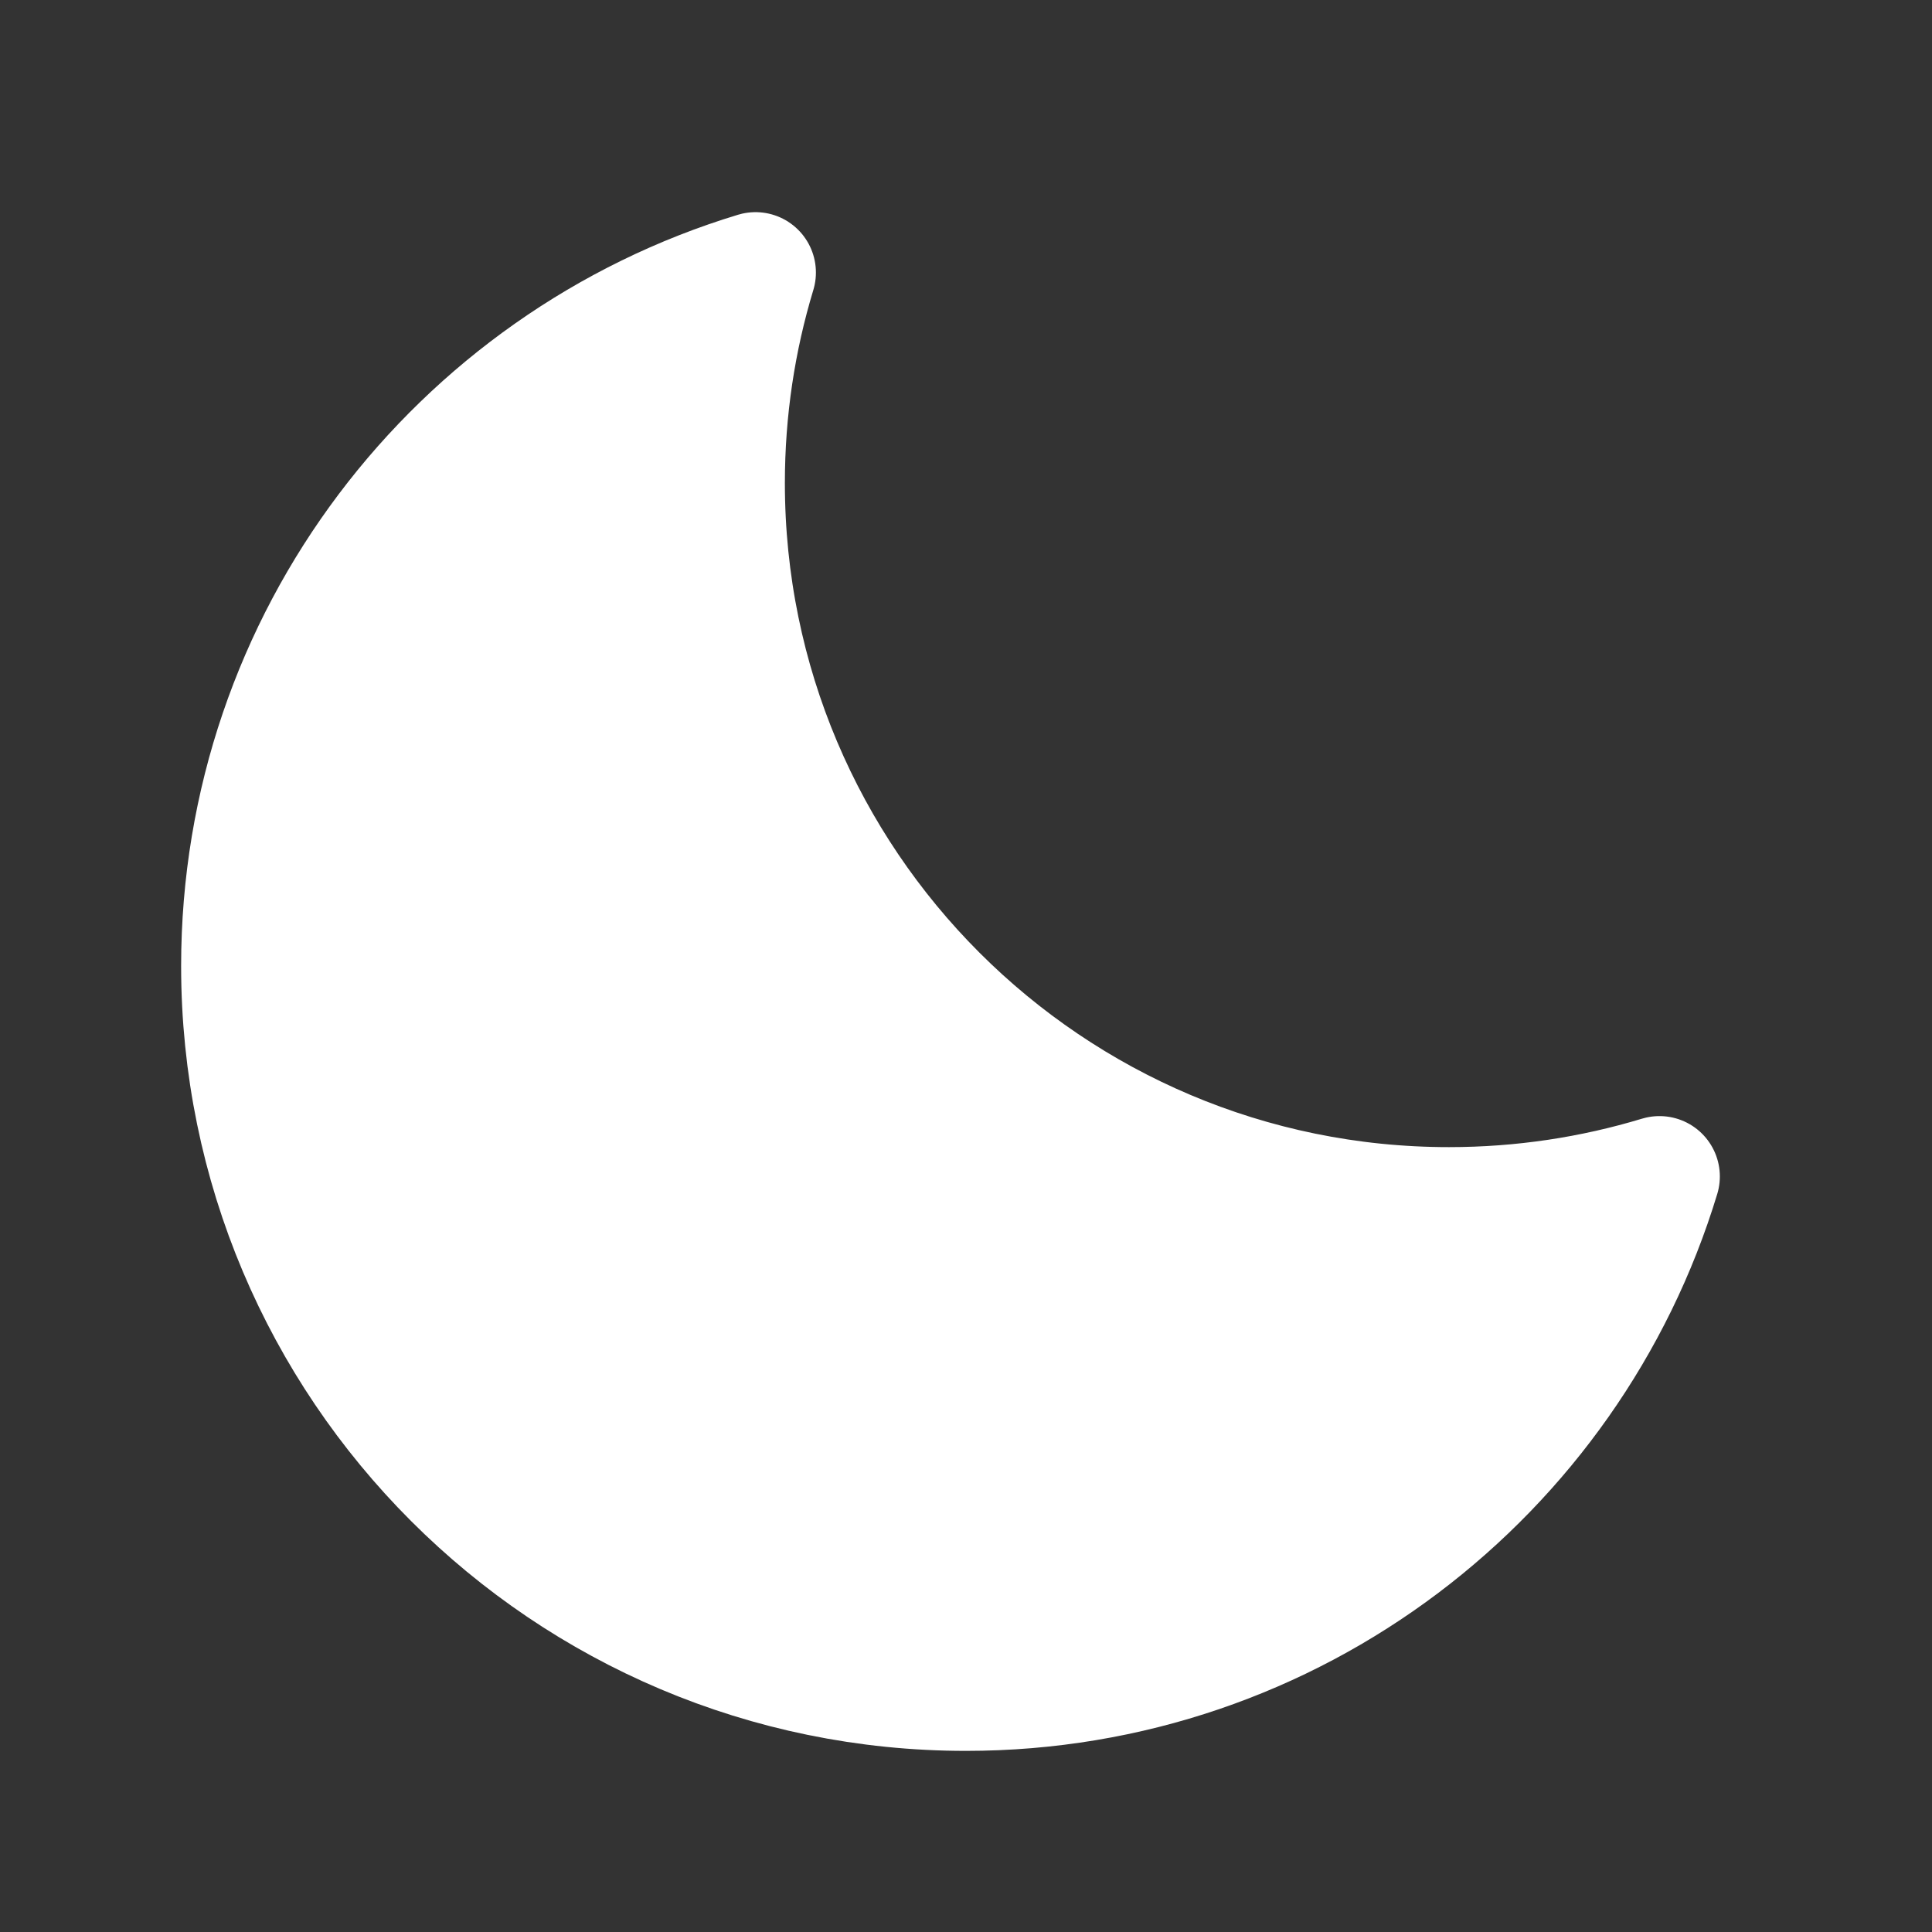
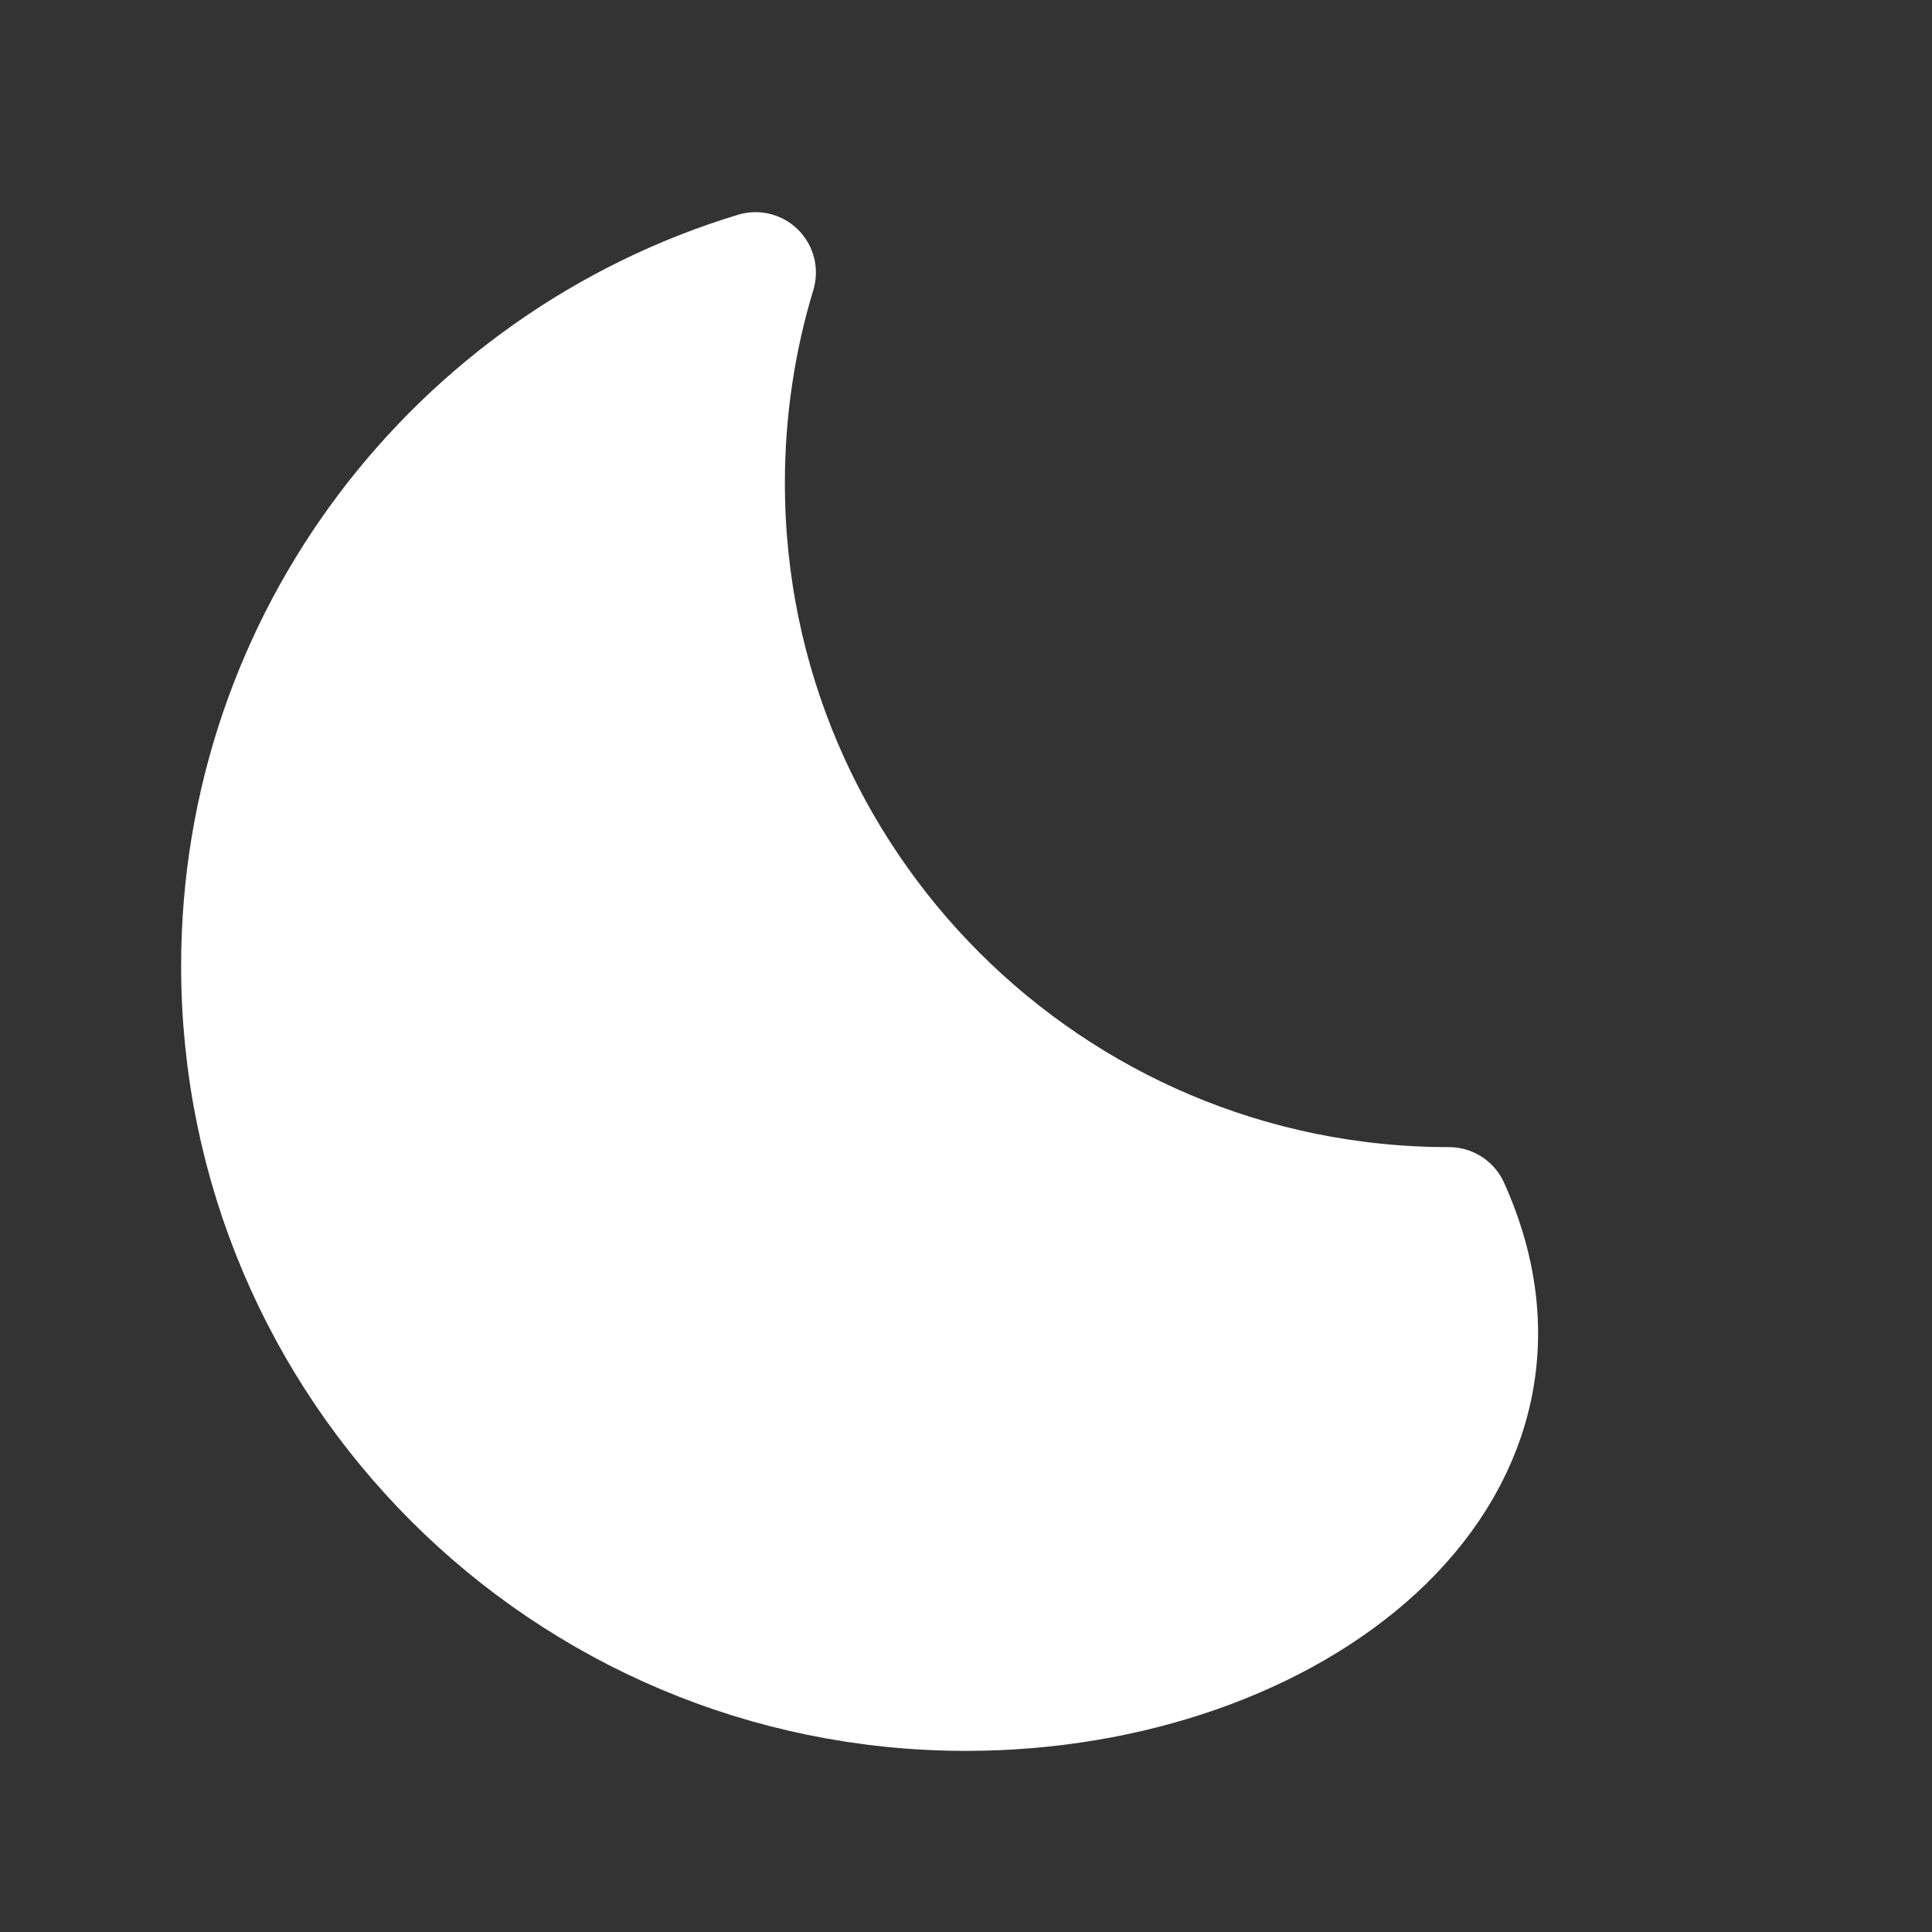
<svg xmlns="http://www.w3.org/2000/svg" width="32px" height="32px" viewBox="0 0 32 32" version="1.1">
  <rect x="0" y="0" width="32" height="32" fill="#333333" stroke="none" />
  <title>Icons/Darkmode_selected_w</title>
  <g id="Icons/Darkmode_selected_w" stroke="none" stroke-width="1" fill="none" fill-rule="evenodd" stroke-linejoin="round">
-     <path d="M12,8 C12,14.627 17.373,20 24,20 C25.212,20 26.382,19.82 27.486,19.486 C25.993,24.413 21.415,28 16,28 C9.373,28 4,22.627 4,16 C4,10.585 7.587,6.007 12.514,4.514 C12.18,5.617 12,6.787 12,8 Z" id="Combined-Shape" stroke="#FFFFFF" stroke-width="2" fill="#FFFFFF" />
+     <path d="M12,8 C12,14.627 17.373,20 24,20 C25.993,24.413 21.415,28 16,28 C9.373,28 4,22.627 4,16 C4,10.585 7.587,6.007 12.514,4.514 C12.18,5.617 12,6.787 12,8 Z" id="Combined-Shape" stroke="#FFFFFF" stroke-width="2" fill="#FFFFFF" />
  </g>
</svg>